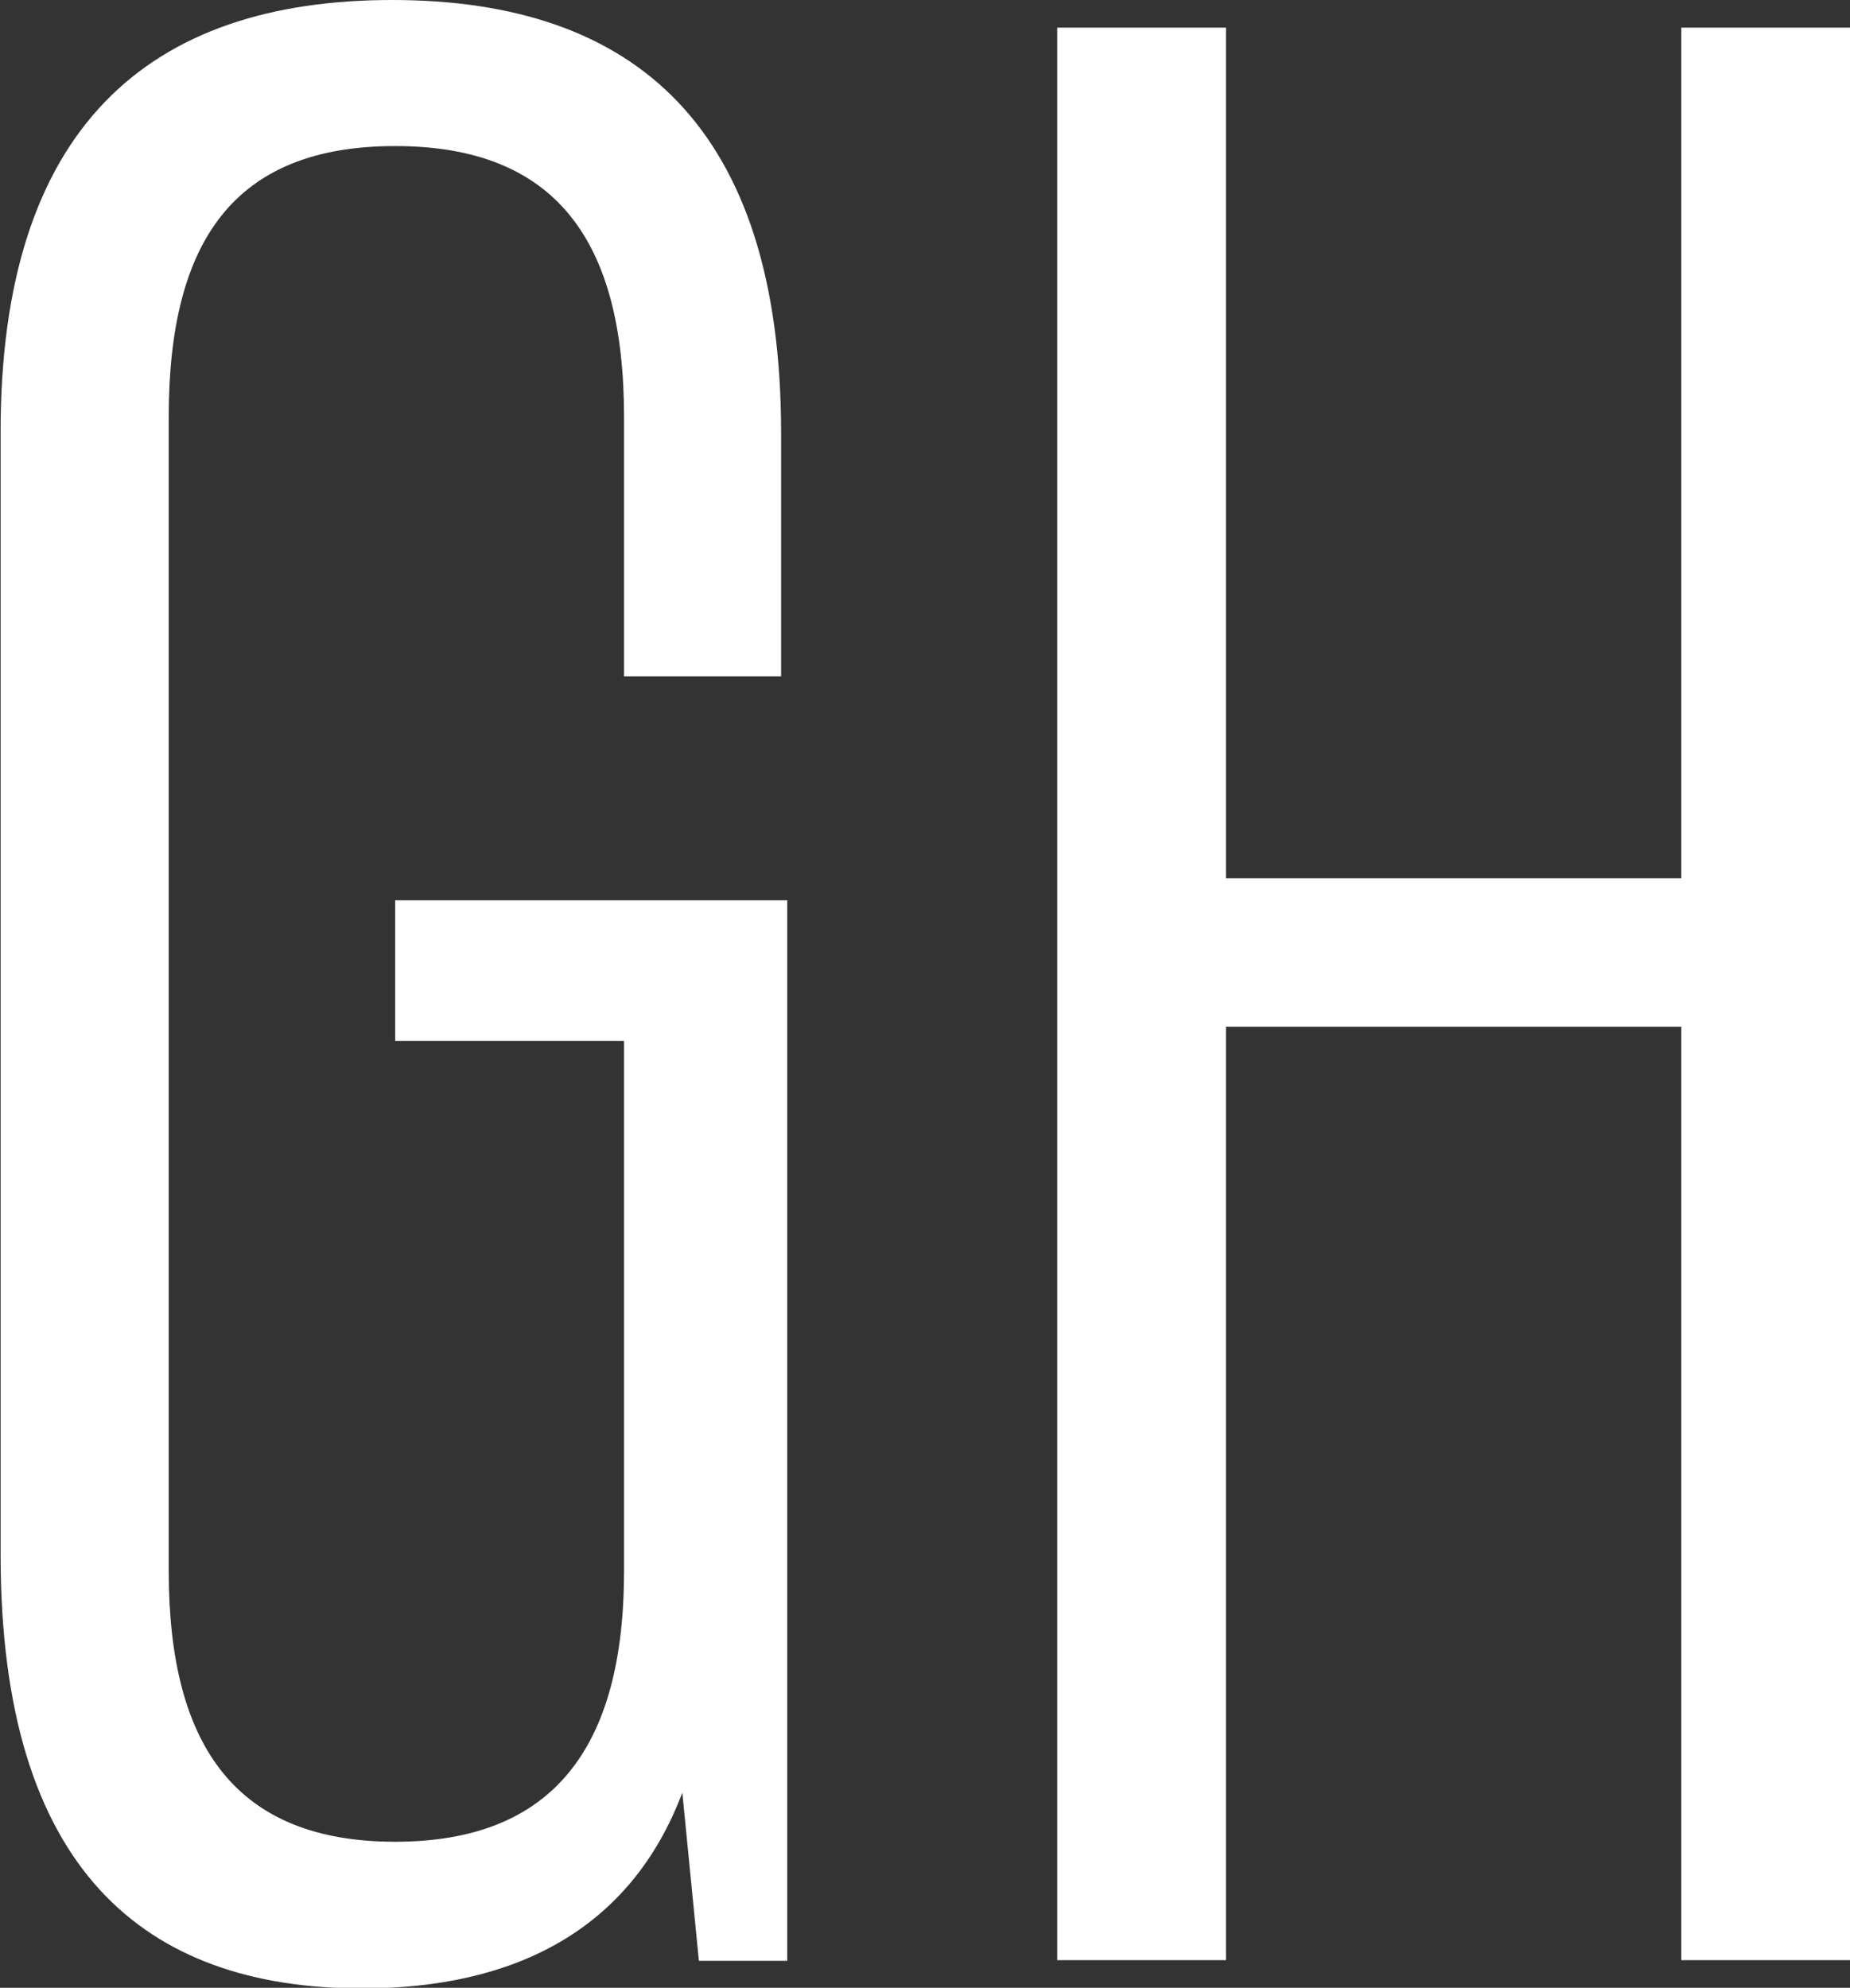
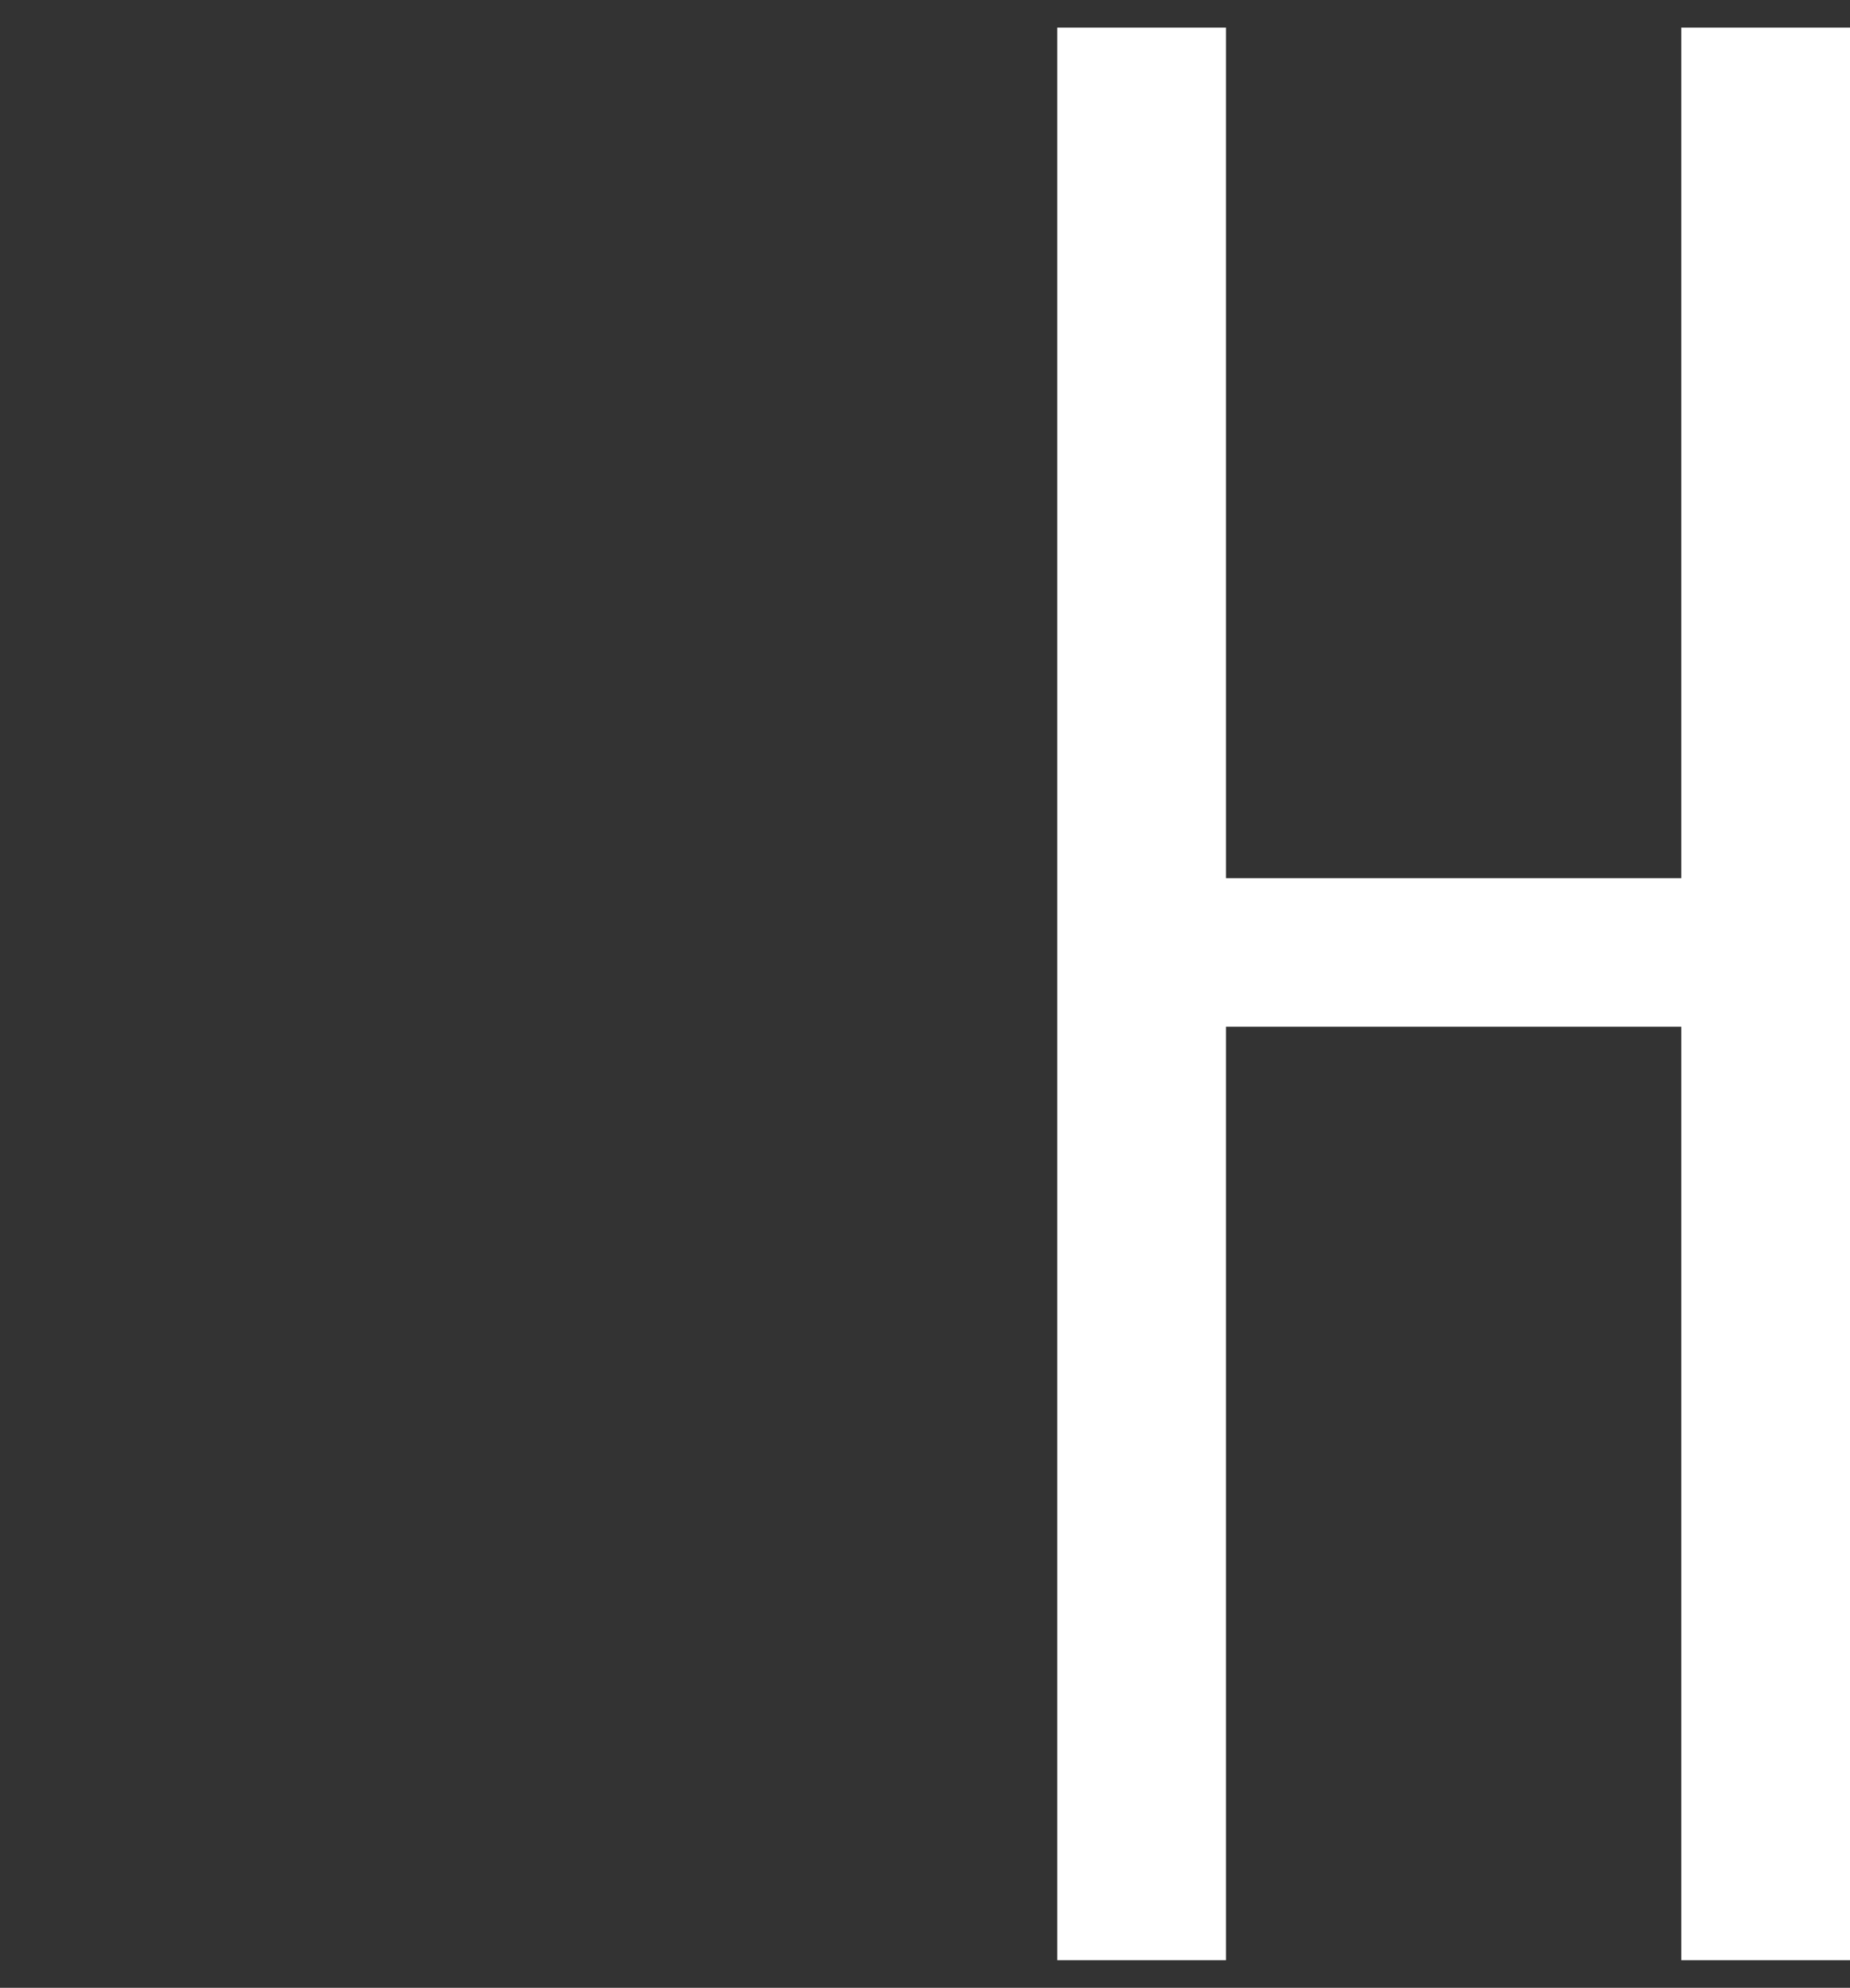
<svg xmlns="http://www.w3.org/2000/svg" id="_レイヤー_2" viewBox="0 0 30.15 32.39">
  <rect x="0" y="0" width="30.15" height="32.39" fill="#333333" stroke="none" />
  <defs>
    <style>.cls-1{fill:#fff;stroke-width:0px;}</style>
  </defs>
  <g id="_デザイン">
-     <path class="cls-1" d="M10.17,16.96h-3.73v-2.29h6.39v17.28h-1.44l-.27-2.74c-.85,2.25-2.75,3.19-5.22,3.19-3.55,0-5.89-1.94-5.89-7.06V7.06C0,2.07,2.43,0,6.39,0s6.34,2.07,6.34,7.06v3.96h-2.56v-4.23c0-2.88-1.12-4.41-3.73-4.41s-3.69,1.53-3.69,4.41v18.81c0,2.88,1.12,4.41,3.69,4.41s3.73-1.53,3.73-4.41v-8.64Z" />
    <path class="cls-1" d="M19.98,31.94h-2.75V.45h2.75v13.86h7.42V.45h2.75v31.49h-2.75v-15.21h-7.42v15.21Z" />
  </g>
</svg>